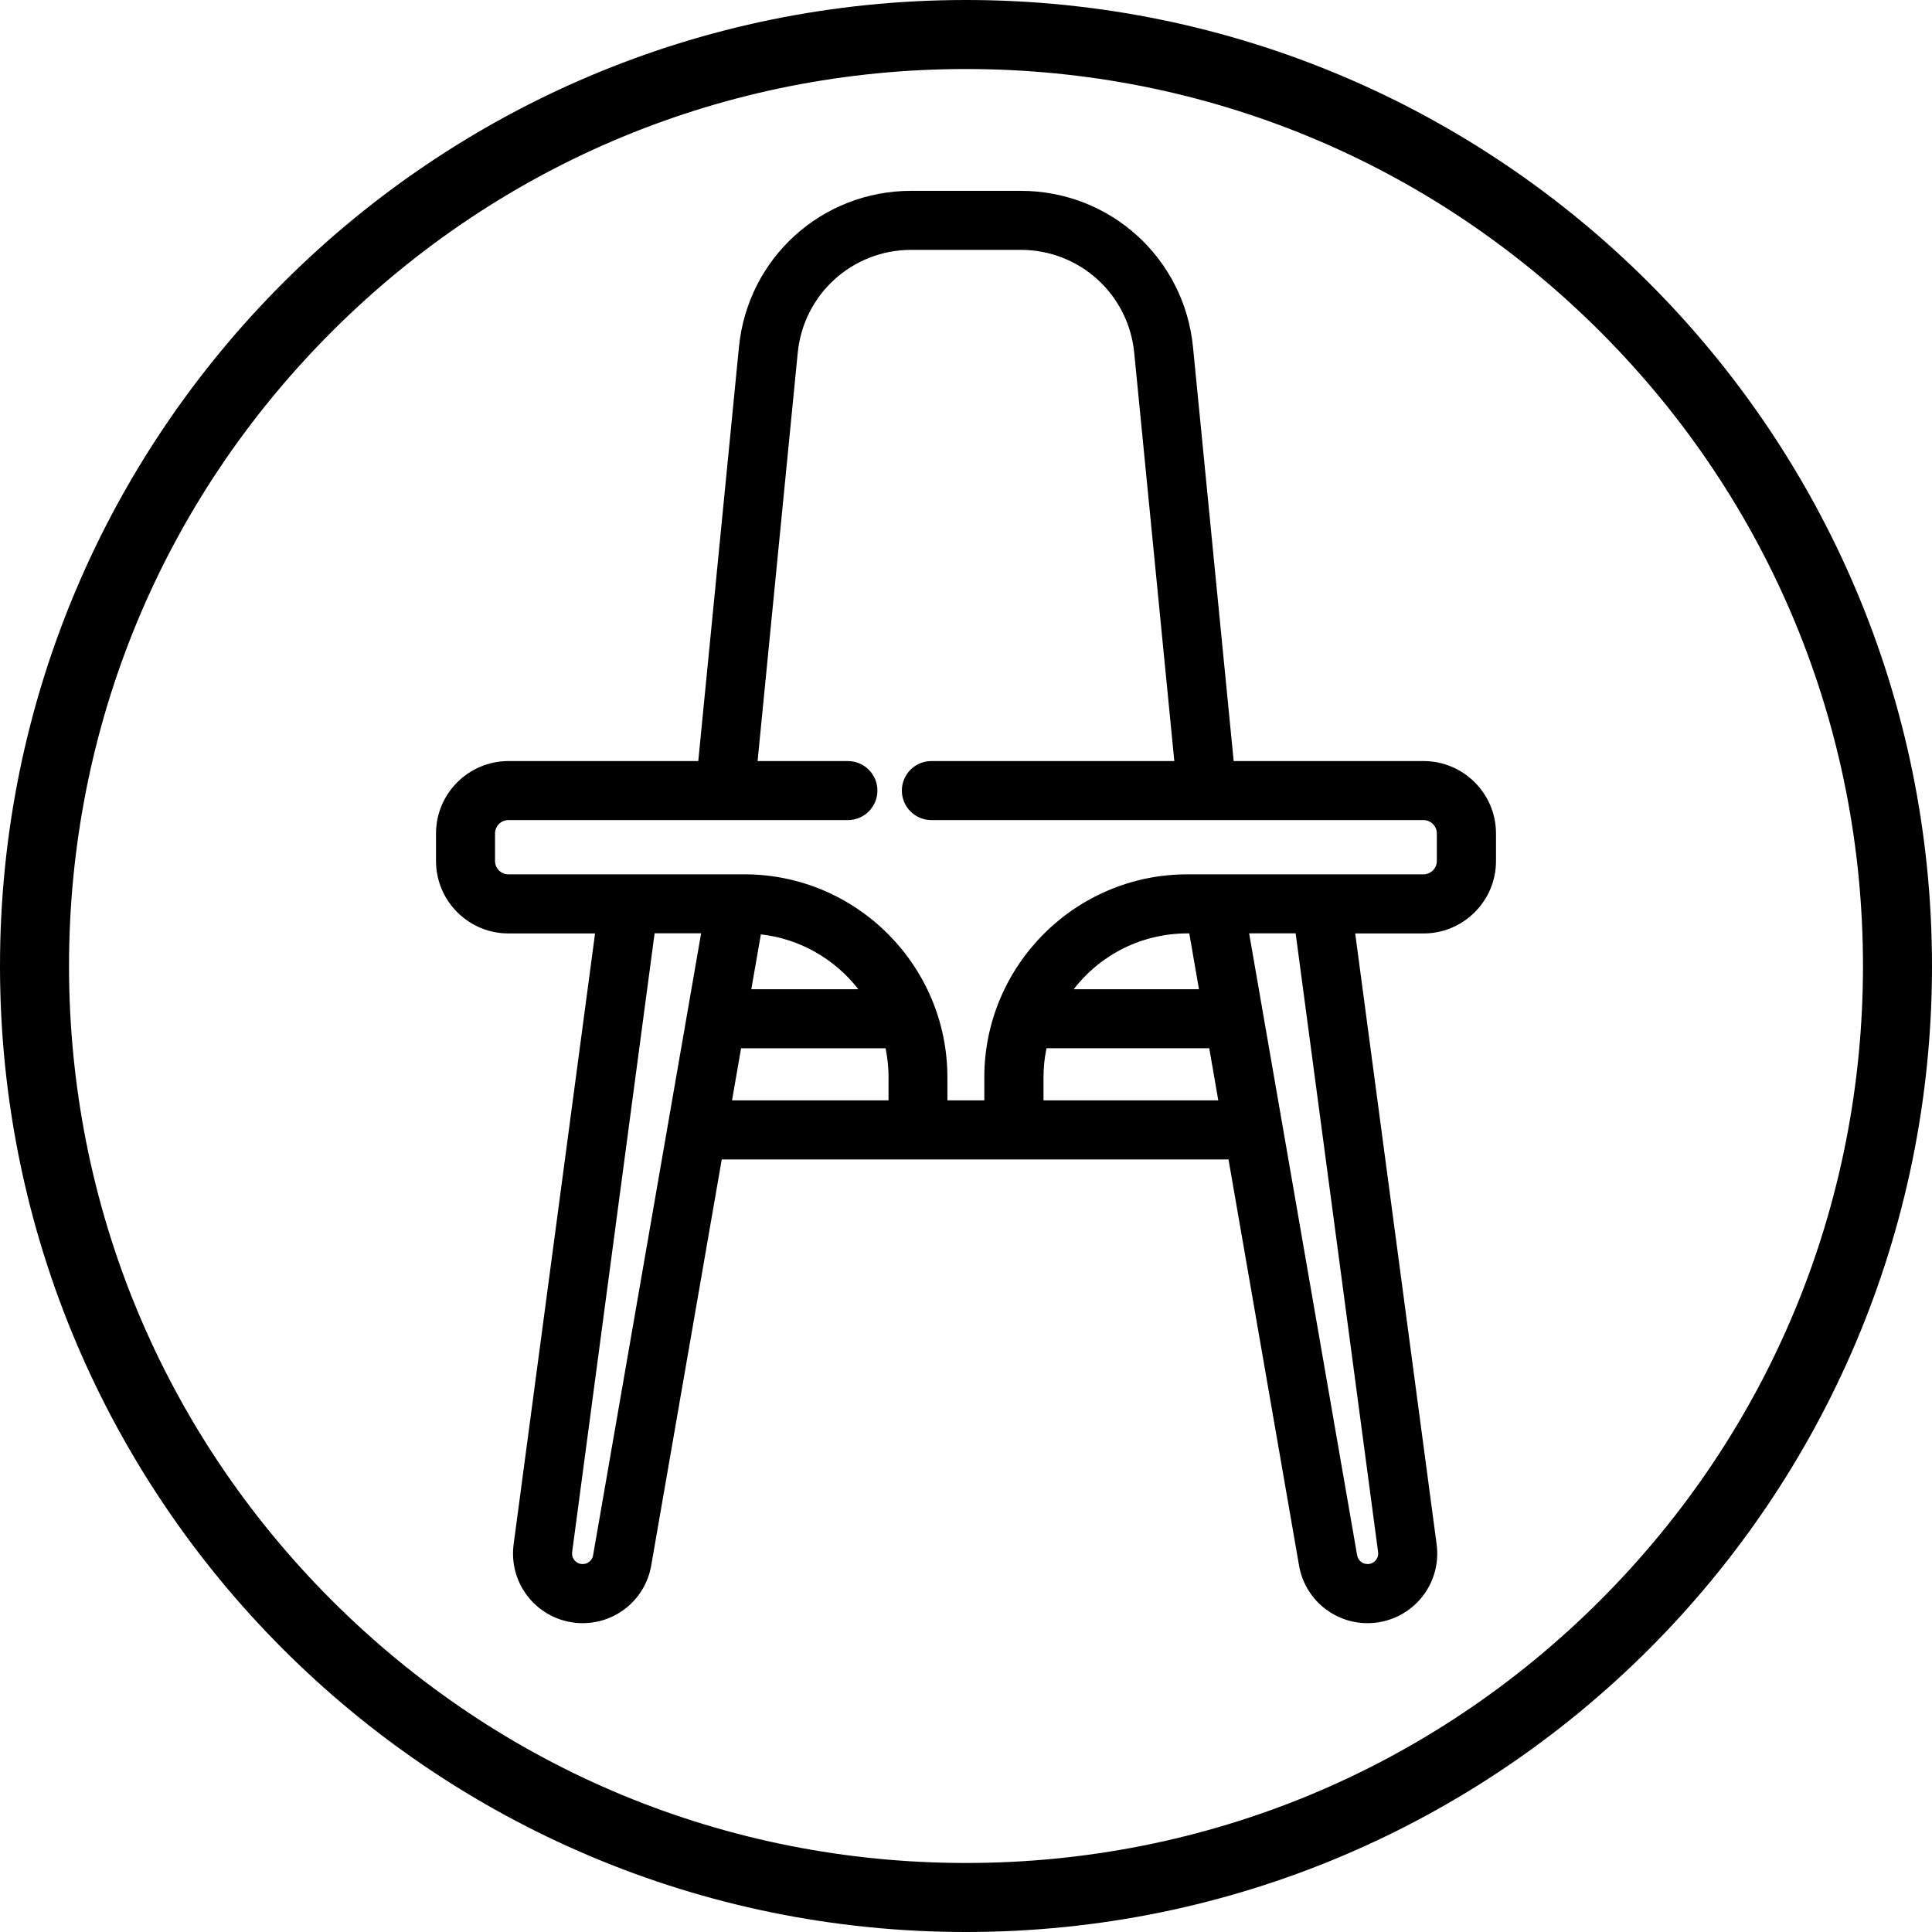
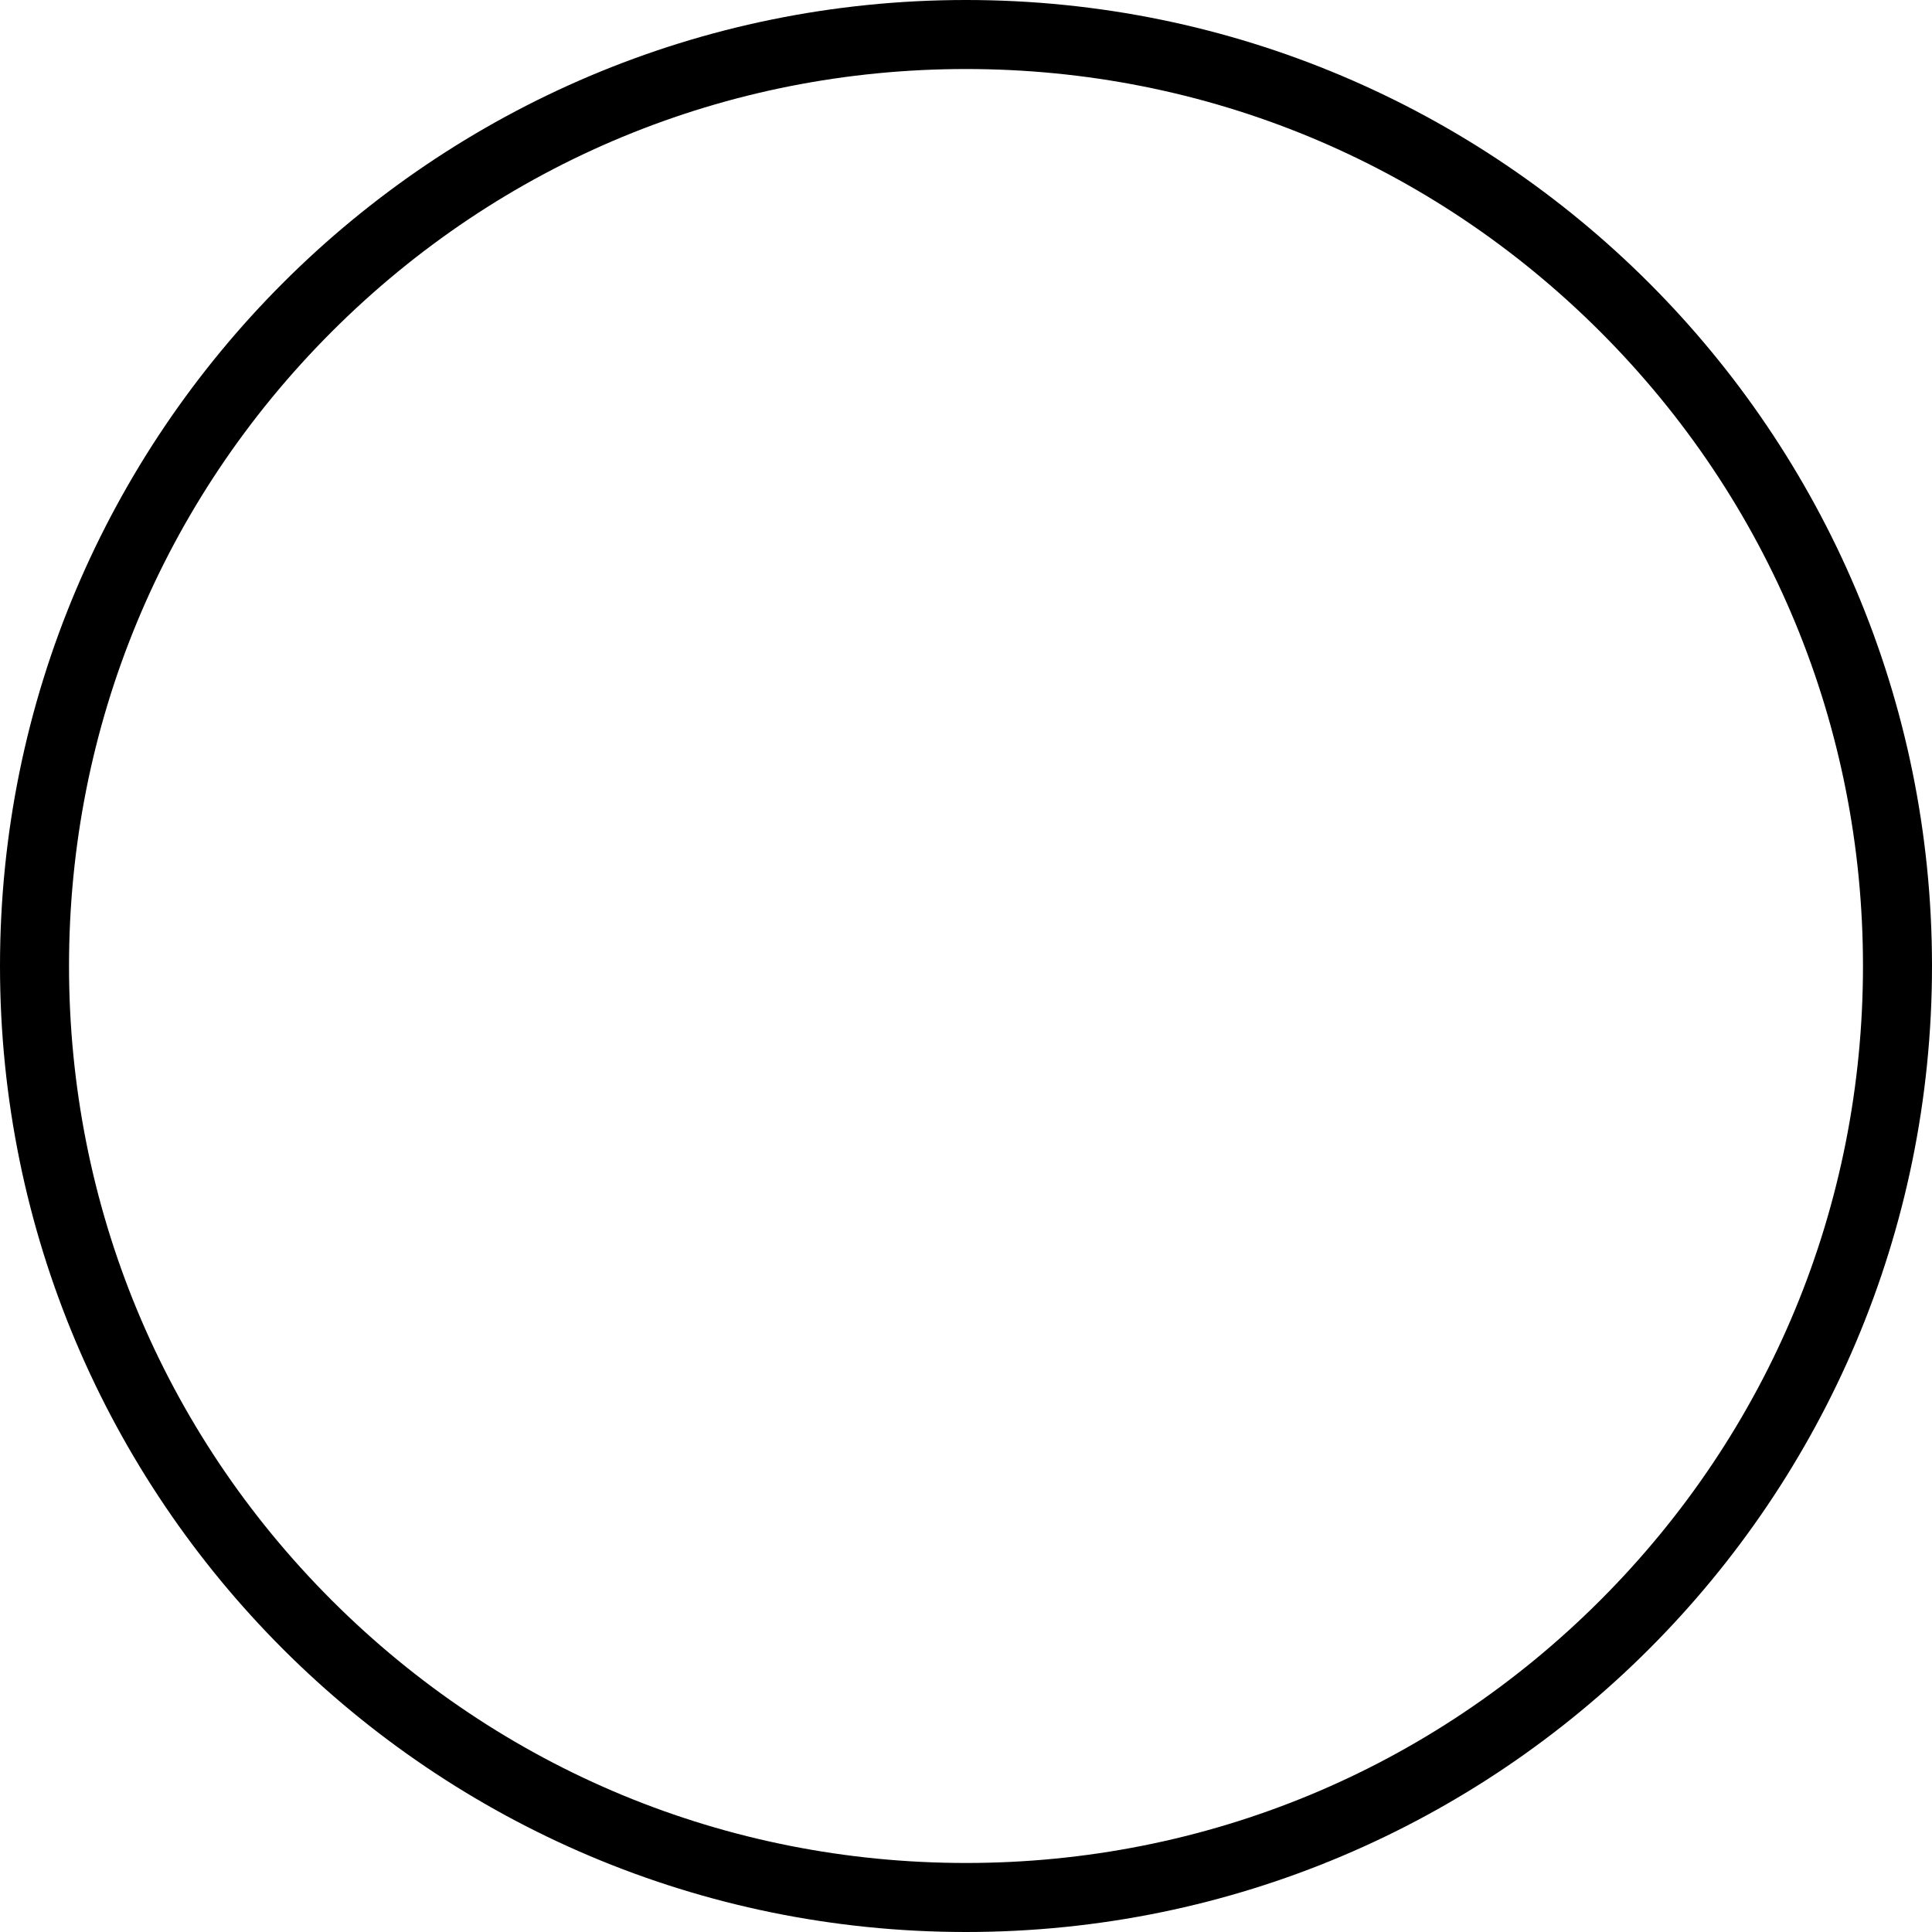
<svg xmlns="http://www.w3.org/2000/svg" viewBox="0 0 400 400" version="1.1" id="TITLES">
  <path d="M200,14.29c49.61,0,96.24,19.32,131.32,54.39,35.07,35.07,54.39,81.71,54.39,131.32s-19.32,96.24-54.39,131.32c-35.07,35.07-81.71,54.39-131.32,54.39s-96.24-19.32-131.32-54.39c-35.07-35.07-54.39-81.71-54.39-131.32s19.32-96.24,54.39-131.32C103.75,33.61,150.39,14.29,200,14.29M200,0C89.55,0,0,89.55,0,200s89.55,200,200,200,200-89.55,200-200S310.45,0,200,0h0Z" />
-   <path d="M294.73,157.57h-39.31l-8.42-85.7c-1.81-18.44-17.15-32.36-35.69-32.36h-22.63c-18.54,0-33.88,13.9-35.69,32.36l-8.42,85.7h-39.3c-8.27,0-15,6.73-15,15v5.69c0,8.27,6.73,15,15,15h17.93l-16.86,126.48c-.55,4.12.7,8.27,3.44,11.4,2.74,3.12,6.69,4.92,10.85,4.92,7.02,0,13-5.02,14.2-11.95l14.6-84.06h104.92l14.6,84.06c1.2,6.93,7.18,11.95,14.2,11.95,4.15,0,8.11-1.8,10.85-4.92,2.74-3.13,3.99-7.29,3.44-11.4l-16.86-126.48h14.15c8.27,0,15-6.73,15-15v-5.69c0-8.27-6.73-15-15-15h0ZM252.23,227.82h-36.18v-4.76c0-2.04.2-4.06.62-6.04h33.69l1.87,10.79h0ZM222.3,204.81c5.63-7.29,14.23-11.56,23.56-11.56h.37l2,11.56h-25.93,0ZM183.96,223.06v4.76h-32.4l1.87-10.79h29.92c.4,1.99.62,4.01.62,6.04h0ZM155.55,204.81l1.98-11.36c7.98.9,15.25,5.02,20.18,11.36h-22.15ZM154.14,181.02h-48.88c-1.54,0-2.77-1.25-2.77-2.77v-5.69c0-1.54,1.25-2.77,2.77-2.77h70.29c3.37,0,6.11-2.74,6.11-6.11s-2.74-6.11-6.11-6.11h-18.7l8.31-84.51c1.19-12.15,11.31-21.33,23.52-21.33h22.63c12.21,0,22.33,9.17,23.52,21.33l8.3,84.51h-50.3c-3.37,0-6.11,2.74-6.11,6.11s2.74,6.11,6.11,6.11h101.88c1.54,0,2.77,1.25,2.77,2.77v5.69c0,1.54-1.25,2.77-2.77,2.77h-48.88c-23.18,0-42.04,18.86-42.04,42.04v4.76h-7.64v-4.76c0-23.18-18.86-42.04-42.04-42.04h.02ZM122.8,322h0c-.18,1.06-1.1,1.82-2.17,1.82-.65,0-1.23-.26-1.65-.75s-.61-1.08-.52-1.74l17.07-128.1h9.63l-22.36,128.75h0ZM284.8,323.07c-.43.49-1,.75-1.65.75-1.07,0-1.99-.76-2.17-1.82l-22.36-128.76h9.63l17.07,128.1h0c.08.64-.1,1.25-.52,1.74h0Z" />
</svg>